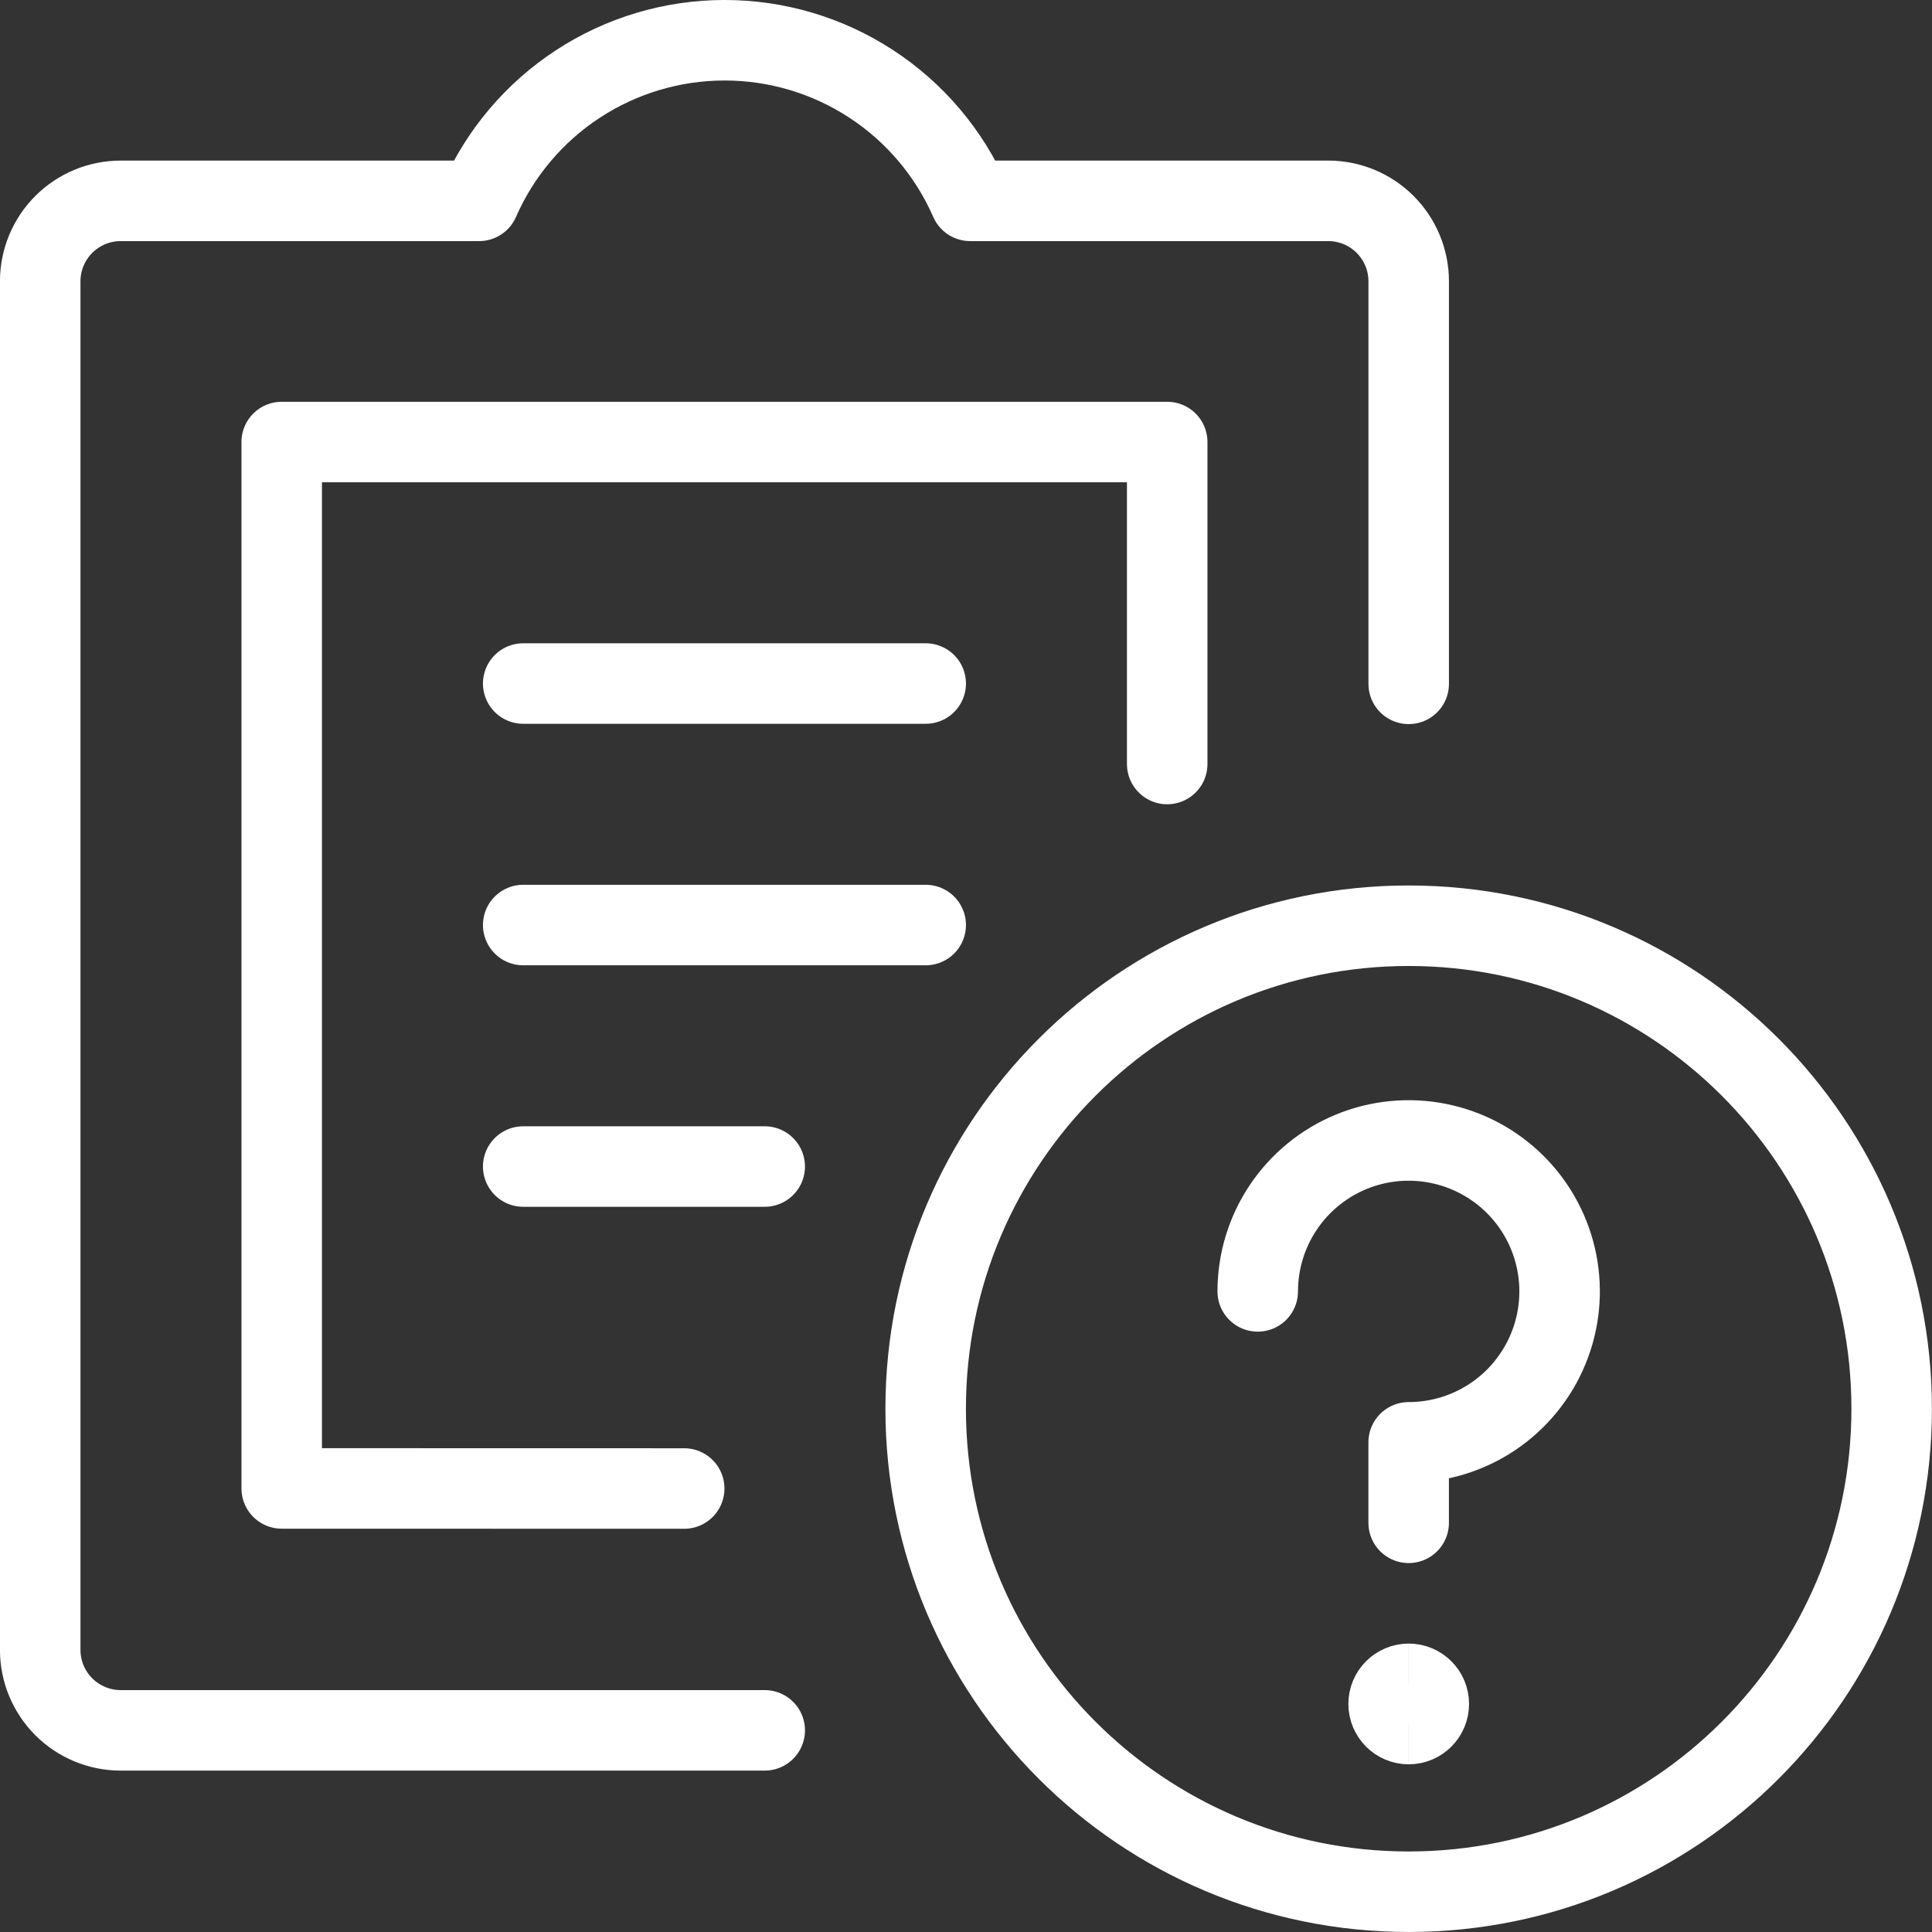
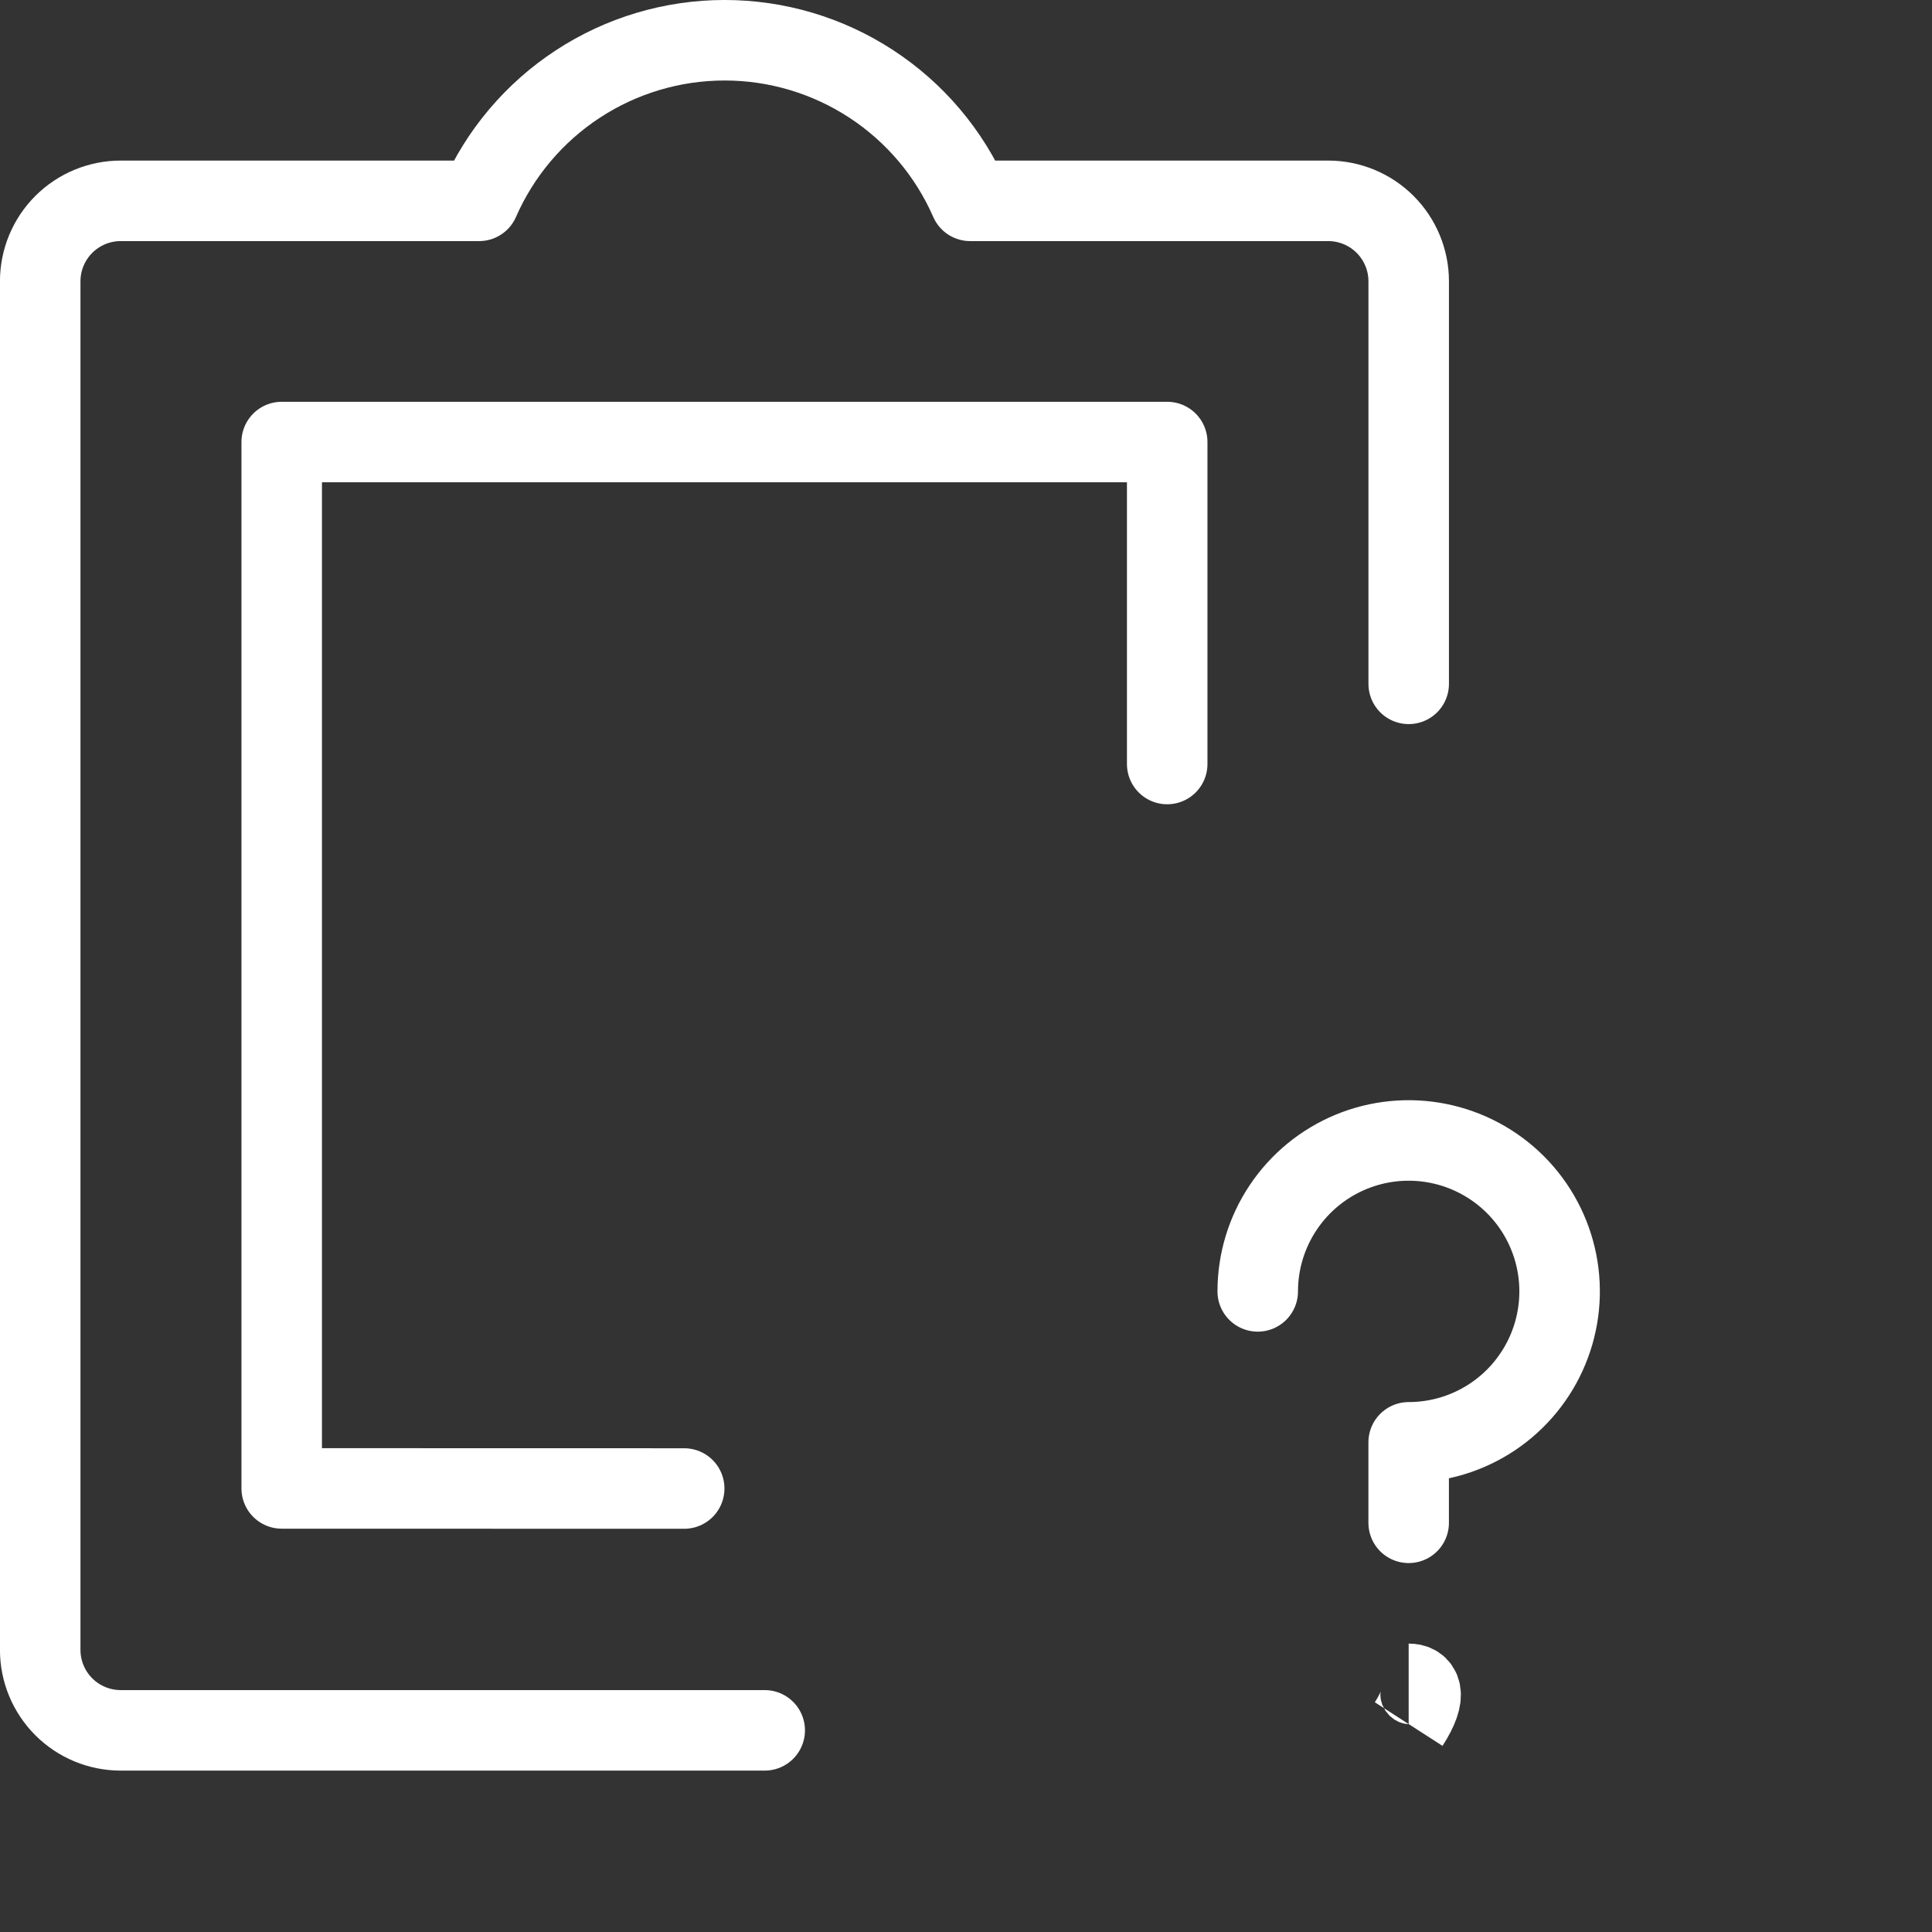
<svg xmlns="http://www.w3.org/2000/svg" width="64" height="64" viewBox="0 0 64 64" fill="none">
  <rect x="0" y="0" width="64" height="64" fill="#333333" stroke="none" />
  <path d="M38.665 25.309V14.643H9.332V49.306L22.665 49.309" stroke="#FFF" stroke-width="2.667" stroke-linecap="round" stroke-linejoin="round" />
  <path d="M46.665 22.653V9.32C46.665 8.612 46.384 7.934 45.884 7.434C45.384 6.934 44.706 6.653 43.999 6.653H32.137C31.446 5.072 30.308 3.726 28.863 2.781C27.419 1.836 25.73 1.333 24.004 1.333C22.278 1.333 20.589 1.836 19.145 2.781C17.7 3.726 16.562 5.072 15.871 6.653H3.999C3.291 6.653 2.613 6.934 2.113 7.434C1.613 7.934 1.332 8.612 1.332 9.32V54.653C1.332 55.36 1.613 56.039 2.113 56.539C2.613 57.039 3.291 57.32 3.999 57.32H25.332" stroke="#FFF" stroke-width="2.667" stroke-linecap="round" stroke-linejoin="round" />
-   <path d="M17.332 22.643H30.665" stroke="#FFF" stroke-width="2.667" stroke-linecap="round" stroke-linejoin="round" />
-   <path d="M17.332 30.643H30.665" stroke="#FFF" stroke-width="2.667" stroke-linecap="round" stroke-linejoin="round" />
-   <path d="M17.332 38.643H25.332" stroke="#FFF" stroke-width="2.667" stroke-linecap="round" stroke-linejoin="round" />
-   <path d="M46.664 62.666C55.501 62.666 62.664 55.503 62.664 46.666C62.664 37.83 55.501 30.666 46.664 30.666C37.828 30.666 30.664 37.83 30.664 46.666C30.664 55.503 37.828 62.666 46.664 62.666Z" stroke="#FFF" stroke-width="2.667" stroke-linecap="round" stroke-linejoin="round" />
  <path d="M41.664 42.779C41.664 41.79 41.957 40.823 42.507 40.001C43.056 39.179 43.837 38.538 44.751 38.159C45.664 37.781 46.67 37.682 47.639 37.875C48.609 38.068 49.5 38.544 50.2 39.243C50.899 39.942 51.375 40.833 51.568 41.803C51.761 42.773 51.662 43.778 51.283 44.692C50.905 45.605 50.264 46.387 49.442 46.936C48.62 47.485 47.653 47.779 46.664 47.779V50.445" stroke="#FFF" stroke-width="2.667" stroke-linecap="round" stroke-linejoin="round" />
-   <path d="M46.667 57.112C46.298 57.112 46 56.813 46 56.445C46 56.077 46.298 55.779 46.667 55.779" stroke="#FFF" stroke-width="2.667" />
-   <path d="M46.664 57.112C47.032 57.112 47.331 56.813 47.331 56.445C47.331 56.077 47.032 55.779 46.664 55.779" stroke="#FFF" stroke-width="2.667" />
+   <path d="M46.664 57.112C47.331 56.077 47.032 55.779 46.664 55.779" stroke="#FFF" stroke-width="2.667" />
</svg>